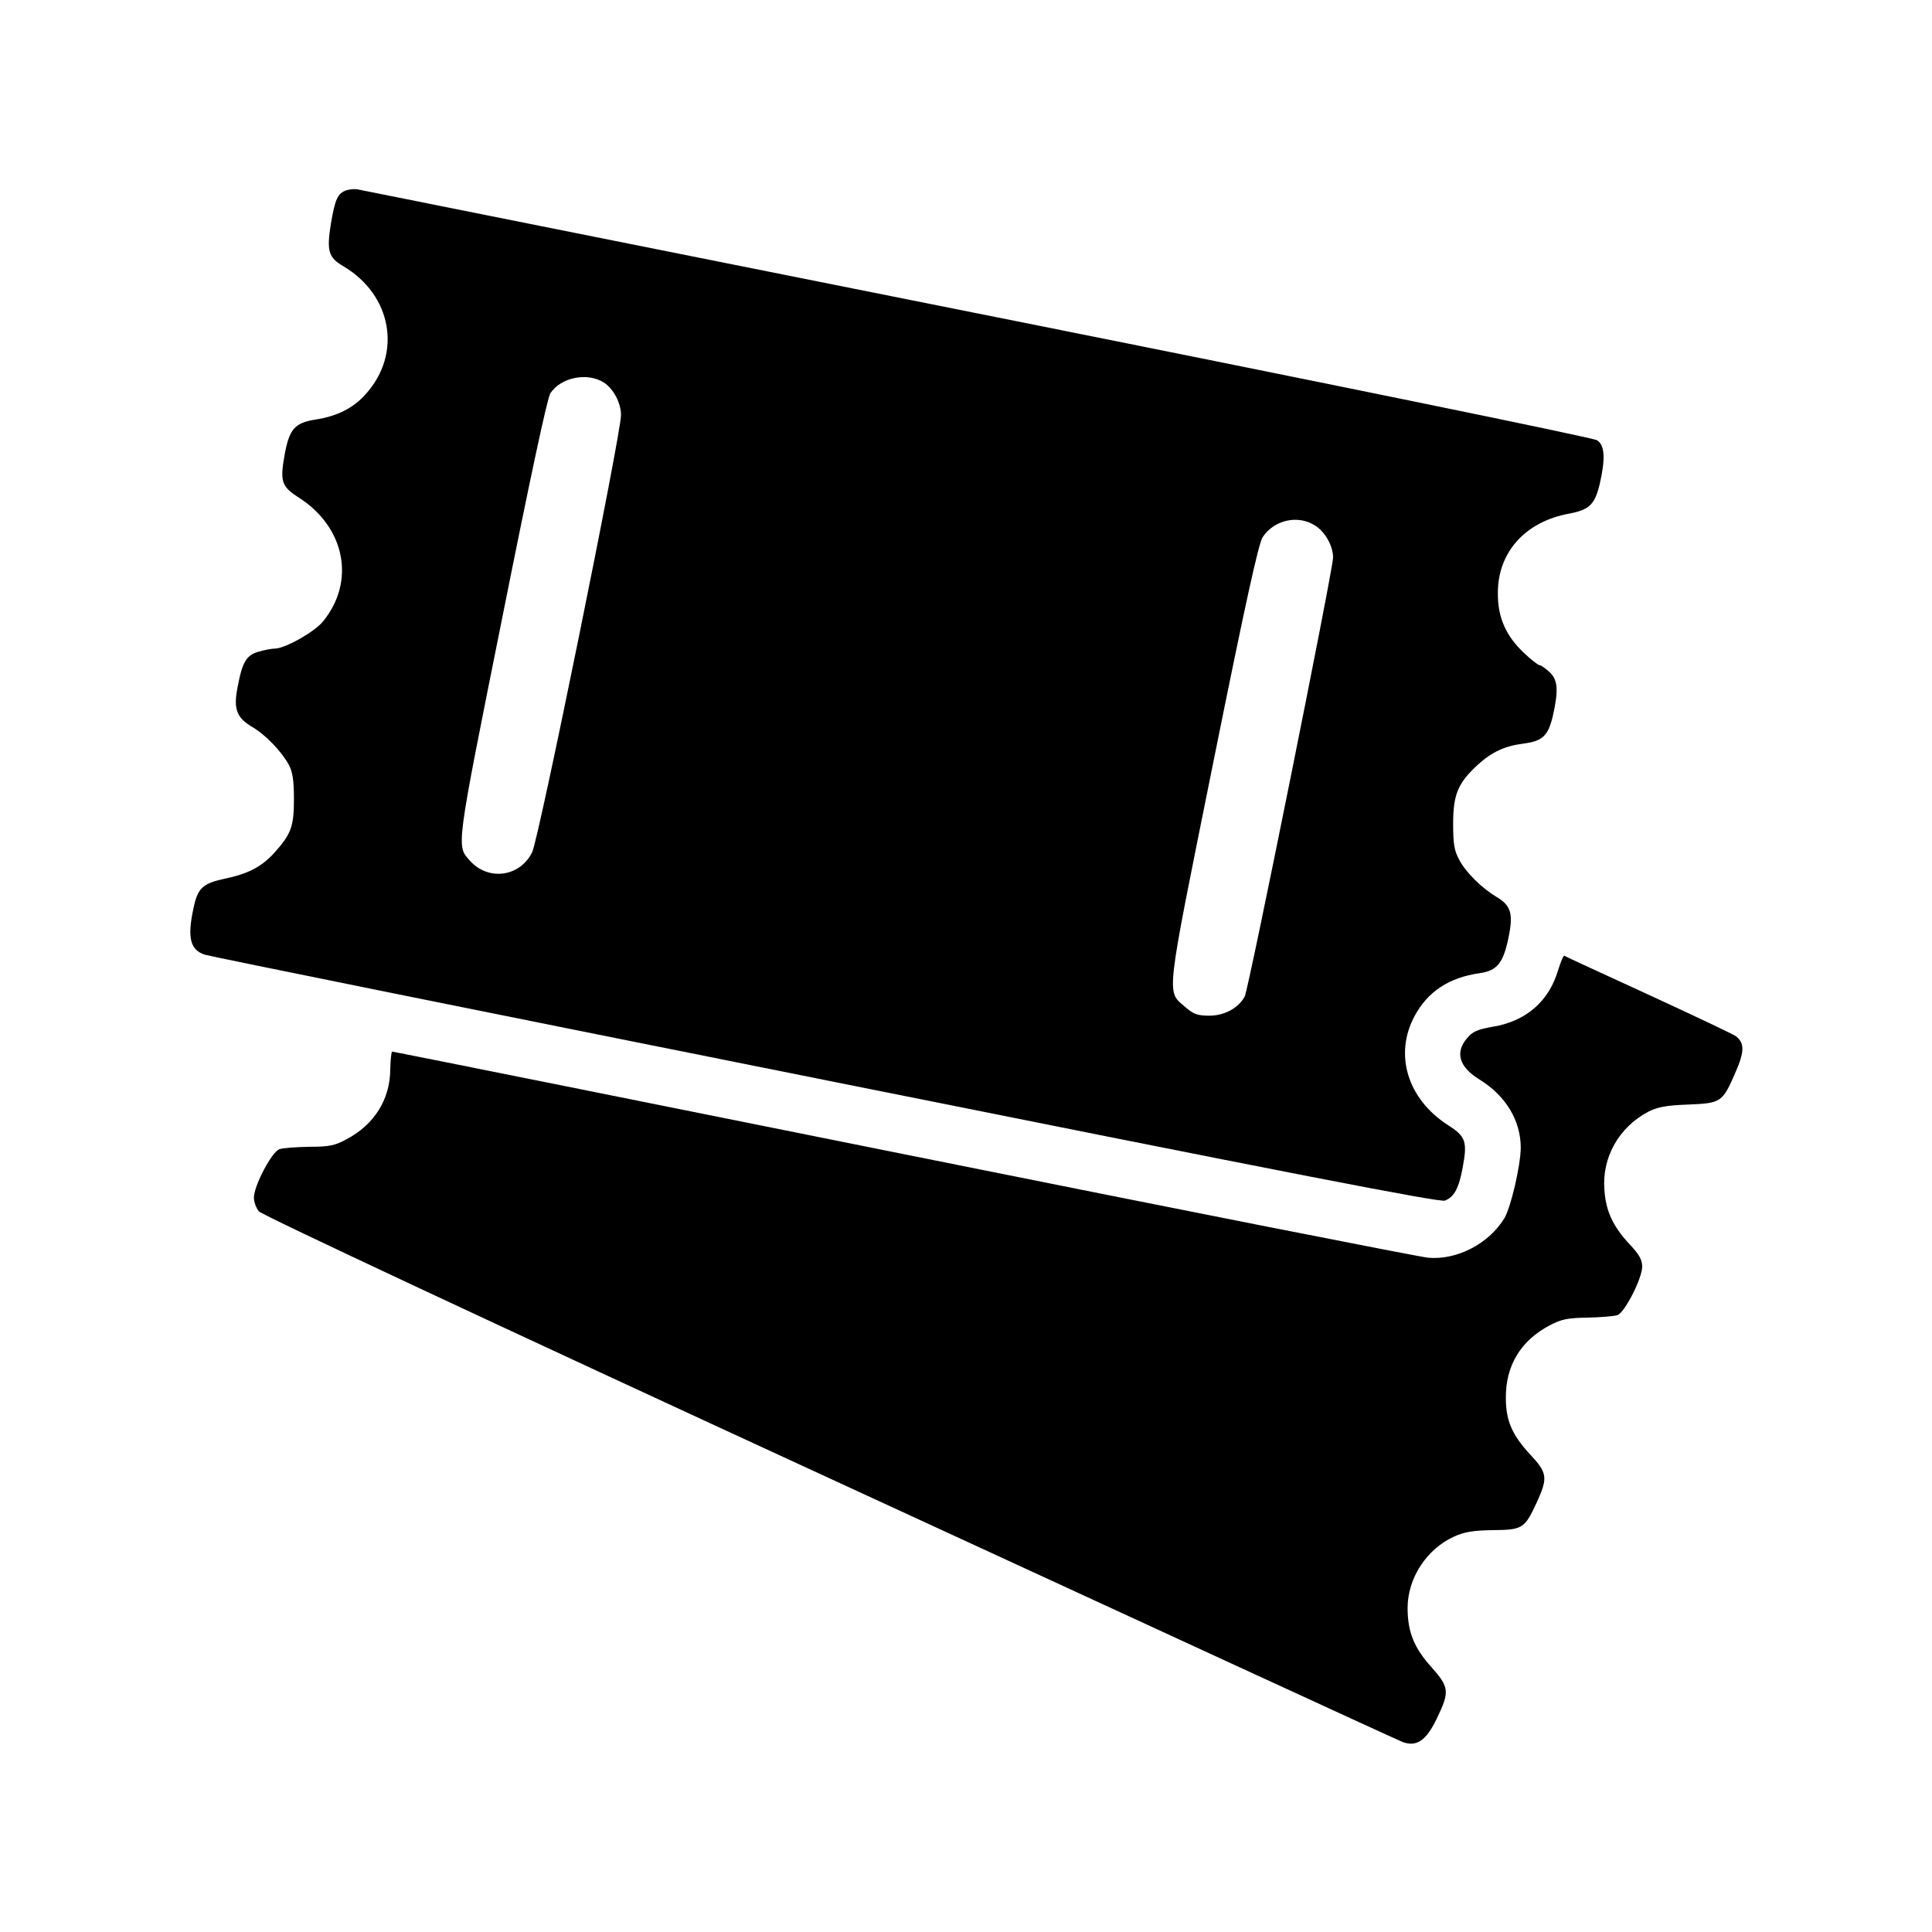
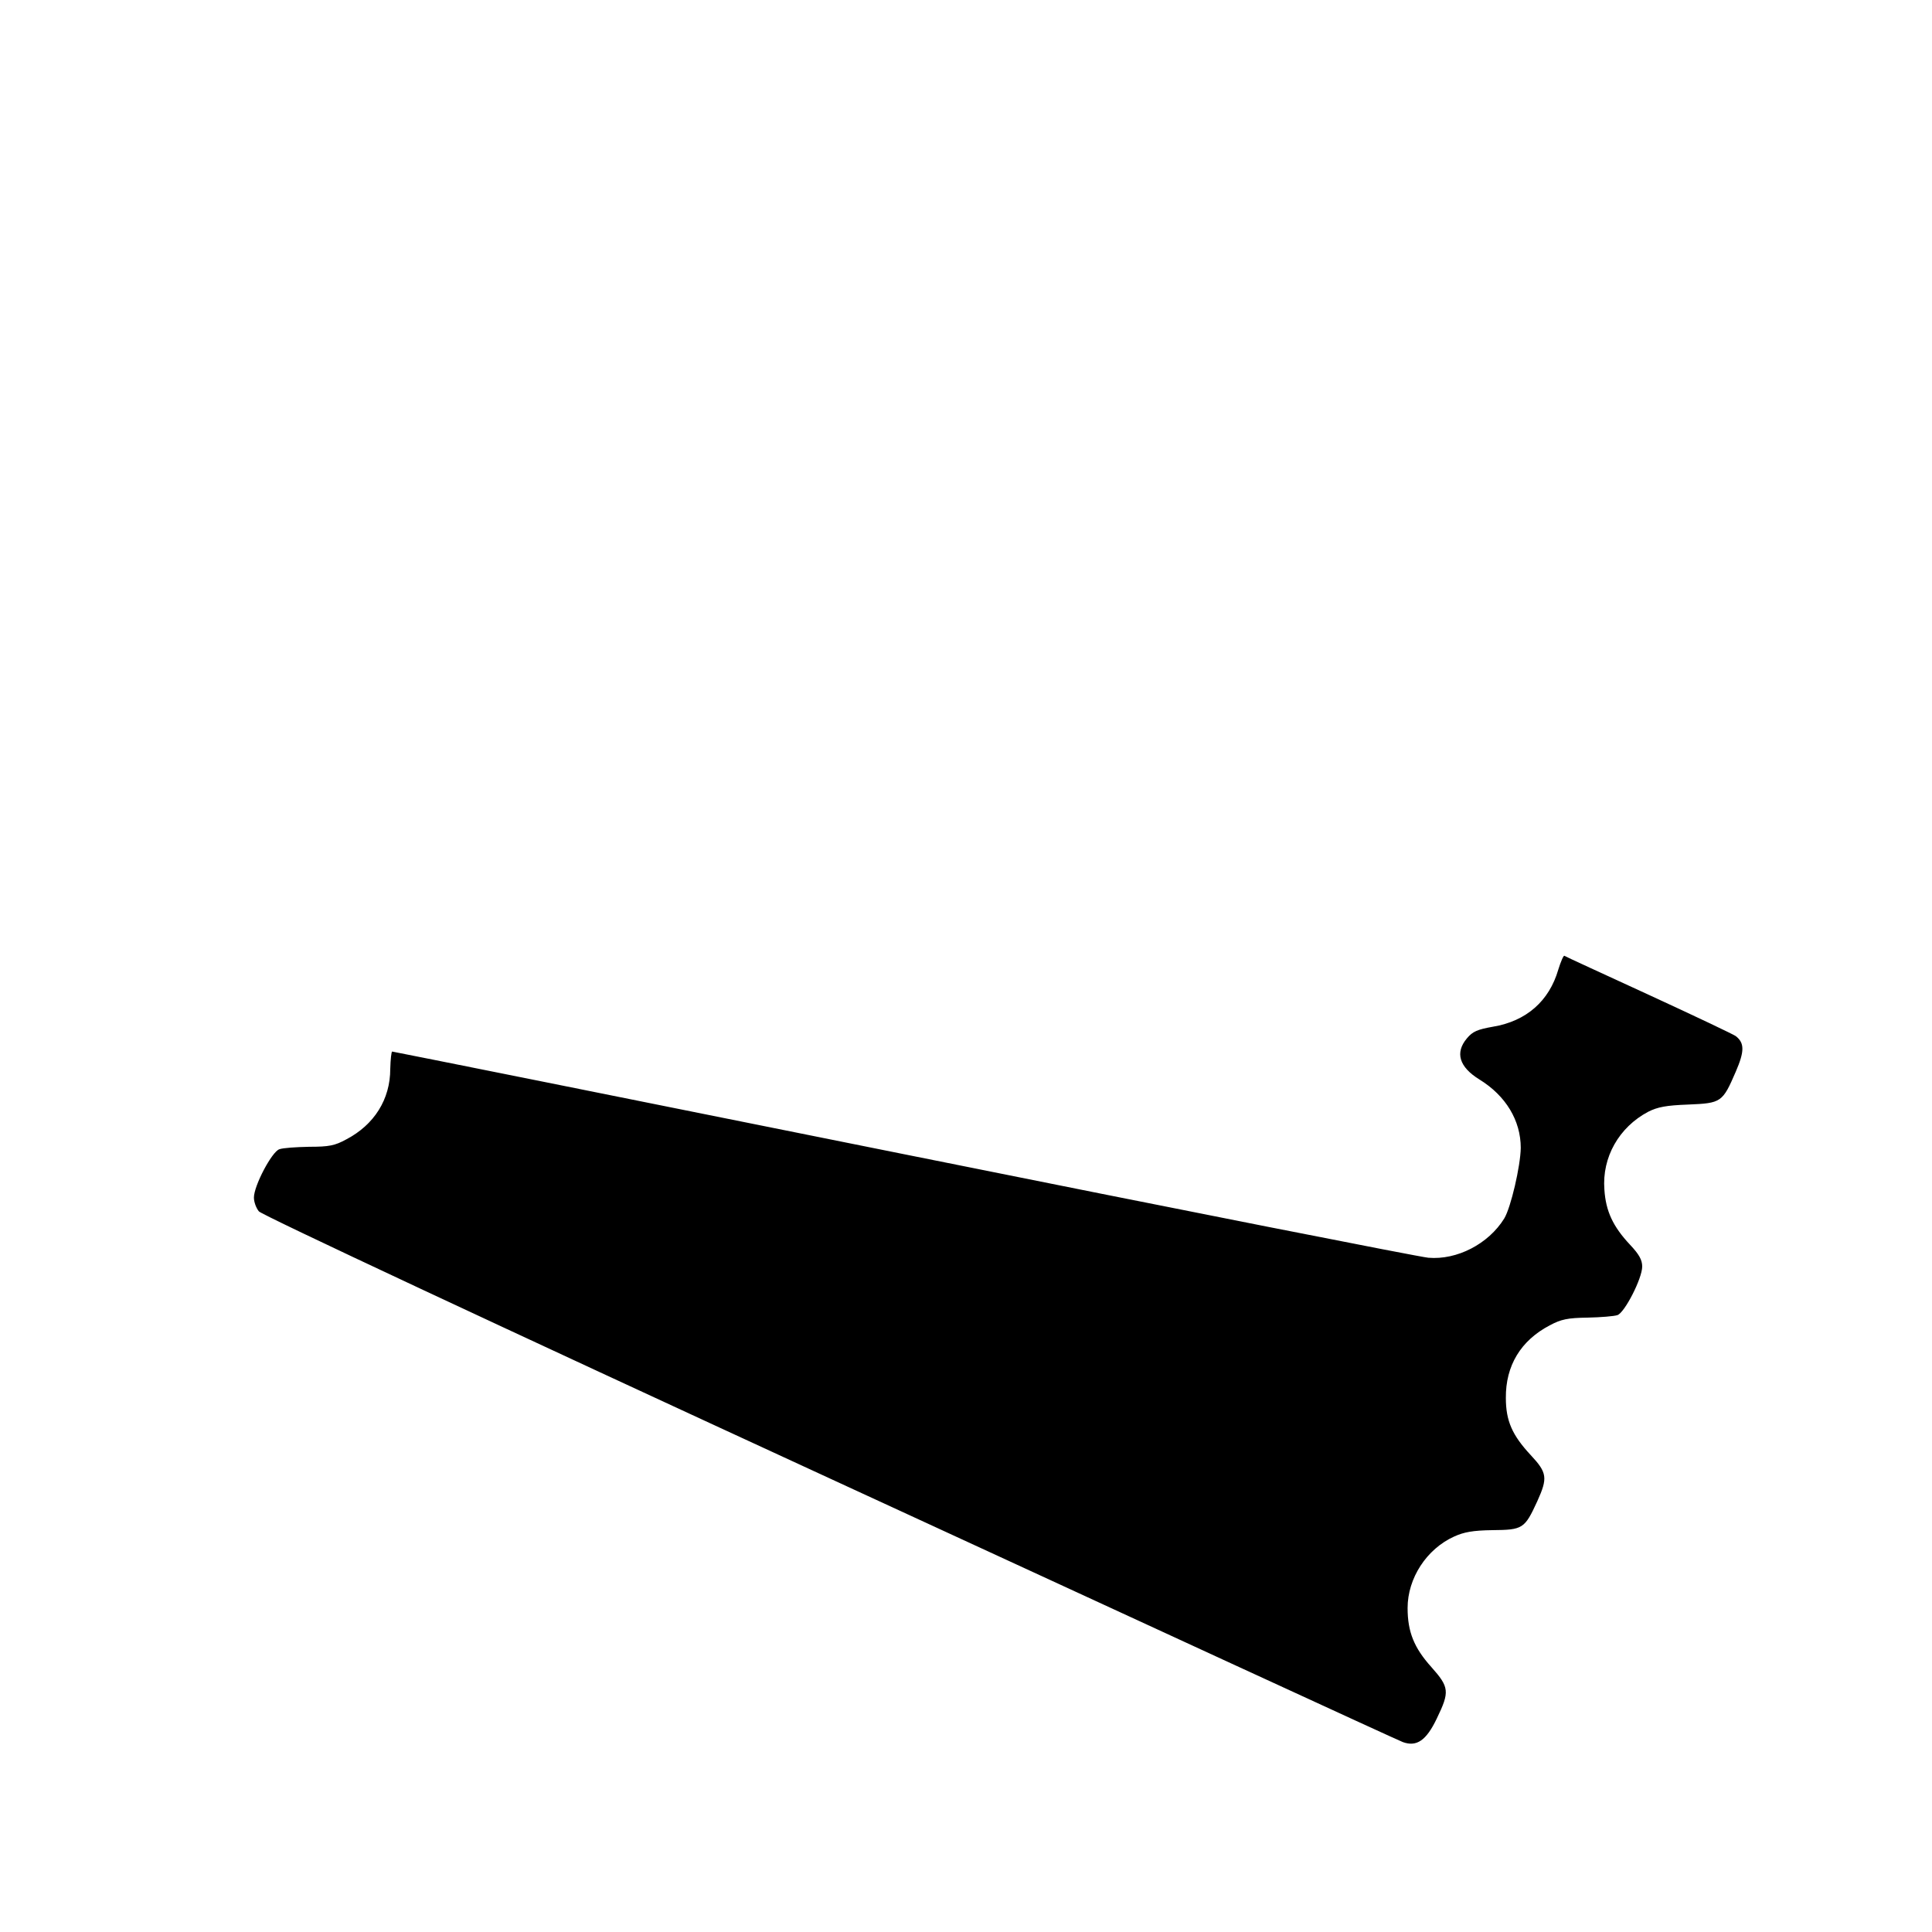
<svg xmlns="http://www.w3.org/2000/svg" version="1" width="933.333" height="933.333" viewBox="0 0 700 700">
-   <path d="M125.3 69c-3 1.2-3.9 3.2-5.4 12-1.6 9.9-.9 12.3 4.4 15.4 17.7 10.4 21.5 31.7 8.2 46.4-4.4 5-10.3 8-18.1 9.2-7.7 1.2-9.6 3.5-11.3 12.9-1.7 9.6-1.1 11.4 5.2 15.4 16.8 10.8 20.6 30.4 8.7 44.9-3.1 3.8-13.8 9.8-17.4 9.8-1.2 0-3.8.5-5.8 1.1-4.5 1.2-6 3.7-7.7 12.8-1.6 8-.4 11.1 5.3 14.5 4.8 2.8 10.6 8.8 13.3 13.8 1.3 2.5 1.8 5.5 1.8 12.3 0 10-1 12.7-7.2 19.6-4.6 5-9.4 7.5-18 9.3-7.9 1.7-9.7 3.4-11.2 10.7-2.3 10.6-1.2 15.1 4.1 16.8 1.8.6 103.1 21.1 225.1 45.5 168.9 33.9 222.3 44.3 224.2 43.6 3.4-1.3 5.1-4.5 6.5-12.2 1.7-9.2 1-11.1-5.3-15.1-14.8-9.5-19.7-25.7-12.1-39.7 4.8-8.8 12.4-13.8 23.5-15.4 6.3-.9 8.5-3.6 10.4-12.6 1.9-9 1-11.9-4.4-15.1-5.3-3.2-11-8.8-13.4-13.4-1.8-3.3-2.2-5.7-2.2-13 0-10.6 1.7-14.7 8.8-21.3 5.3-4.8 9.8-6.9 16.8-7.8 6.8-.9 8.8-2.8 10.5-9.9 2.1-9.3 1.9-13.2-1.2-16-1.5-1.4-3.1-2.5-3.6-2.5s-3.1-2-5.7-4.5c-6.5-6.1-9.5-12.9-9.4-21.7 0-14.8 10-25.8 25.8-28.7 7.4-1.4 9.3-3.3 11.1-10.7 2.1-9.2 1.9-14.1-1-15.9-1.3-.9-96.6-20.4-224.7-46-122.3-24.4-223.3-44.7-224.4-44.9-1.1-.2-3 0-4.2.4zm93.5 69.6c3.5 2.3 6.2 7.4 6.2 11.8 0 6.9-29.8 153.7-32.2 158.4-4.4 8.9-15.8 10.5-22.5 3.1-5-5.6-5.3-3.5 11.7-88.2 10-50.1 16.3-79.5 17.4-81.2 3.8-5.8 13.4-7.7 19.4-3.9zm257.8 51.9c3.6 2.3 6.4 7.4 6.4 11.5 0 4.3-30.6 156.4-32 159-2.2 4.2-7.4 7-12.8 7-4.3 0-5.7-.5-8.6-3-7.1-6.2-7.6-1.4 10-88.8 11.8-58.5 16.4-79.3 17.9-81.6 4.2-6.3 12.9-8.2 19.1-4.1z" />
-   <path d="M564.6 351.3c-3.3 11.4-11.6 18.7-23.7 20.7-5.6 1-7.3 1.7-9.4 4.2-4.4 5.2-2.8 10.4 4.5 14.9 9.6 5.9 15 14.9 15 24.8-.1 6.6-3.6 21.7-6 25.6-5.7 9.2-17.1 15.1-27.5 14.2-3.3-.3-89-17.2-190.4-37.6-101.4-20.4-184.7-37.1-185-37.1-.3 0-.6 2.8-.7 6.3 0 11-5.8 20.2-15.9 25.5-4.2 2.3-6.3 2.7-13.5 2.7-4.7.1-9.5.4-10.8.9-2.7.9-9.2 13.2-9.2 17.5 0 1.6.8 3.8 1.8 5 1 1.3 86 41.1 206.7 96.7 112.8 52 206.3 95.1 207.8 95.6 5 1.8 8.5-.6 12.3-8.6 4.7-9.7 4.5-11.3-2-18.6-6.3-7-8.6-12.8-8.6-21.4 0-10.8 6.9-21.4 16.9-25.9 3.5-1.6 6.8-2.2 13.8-2.3 11.1-.1 11.7-.5 16.3-10.5 3.8-8.4 3.6-10.3-2.4-16.7-6.7-7.2-9-12.4-9-20.7-.1-11.7 5.4-20.8 15.9-26.3 4.1-2.2 6.5-2.7 13.7-2.8 4.8-.1 9.6-.5 10.8-.9 2.6-.8 9-13.3 9-17.6 0-2.4-1.1-4.4-4.4-7.9-6.2-6.6-8.8-12.2-9.3-20-.9-11.7 5.3-22.6 15.9-28.2 3.4-1.7 6.4-2.3 14.5-2.6 12-.5 12.4-.8 17.2-11.9 3.2-7.4 3.2-10.4 0-12.9-.8-.6-14.9-7.3-31.4-14.9-16.5-7.6-30.3-13.9-30.7-14.2-.3-.2-1.3 2.1-2.2 5z" />
+   <path d="M564.6 351.3c-3.3 11.4-11.6 18.7-23.7 20.7-5.6 1-7.3 1.7-9.4 4.2-4.4 5.2-2.8 10.4 4.5 14.9 9.6 5.9 15 14.9 15 24.8-.1 6.6-3.6 21.7-6 25.6-5.7 9.2-17.1 15.1-27.5 14.2-3.3-.3-89-17.2-190.4-37.6-101.4-20.4-184.7-37.1-185-37.1-.3 0-.6 2.8-.7 6.3 0 11-5.8 20.2-15.9 25.5-4.2 2.3-6.3 2.7-13.5 2.7-4.7.1-9.5.4-10.8.9-2.7.9-9.2 13.2-9.2 17.5 0 1.6.8 3.8 1.8 5 1 1.3 86 41.1 206.7 96.7 112.8 52 206.3 95.1 207.8 95.6 5 1.8 8.5-.6 12.3-8.6 4.7-9.7 4.5-11.3-2-18.6-6.3-7-8.6-12.8-8.6-21.4 0-10.8 6.9-21.4 16.9-25.9 3.5-1.6 6.8-2.2 13.8-2.3 11.1-.1 11.7-.5 16.3-10.5 3.8-8.4 3.6-10.3-2.4-16.7-6.7-7.2-9-12.4-9-20.7-.1-11.7 5.4-20.8 15.9-26.3 4.1-2.2 6.5-2.7 13.7-2.8 4.8-.1 9.6-.5 10.8-.9 2.6-.8 9-13.3 9-17.6 0-2.4-1.1-4.4-4.4-7.9-6.2-6.6-8.8-12.2-9.3-20-.9-11.7 5.3-22.6 15.9-28.2 3.4-1.7 6.4-2.3 14.5-2.6 12-.5 12.4-.8 17.2-11.9 3.2-7.4 3.2-10.4 0-12.9-.8-.6-14.9-7.3-31.4-14.9-16.5-7.6-30.3-13.9-30.7-14.2-.3-.2-1.3 2.1-2.2 5" />
</svg>